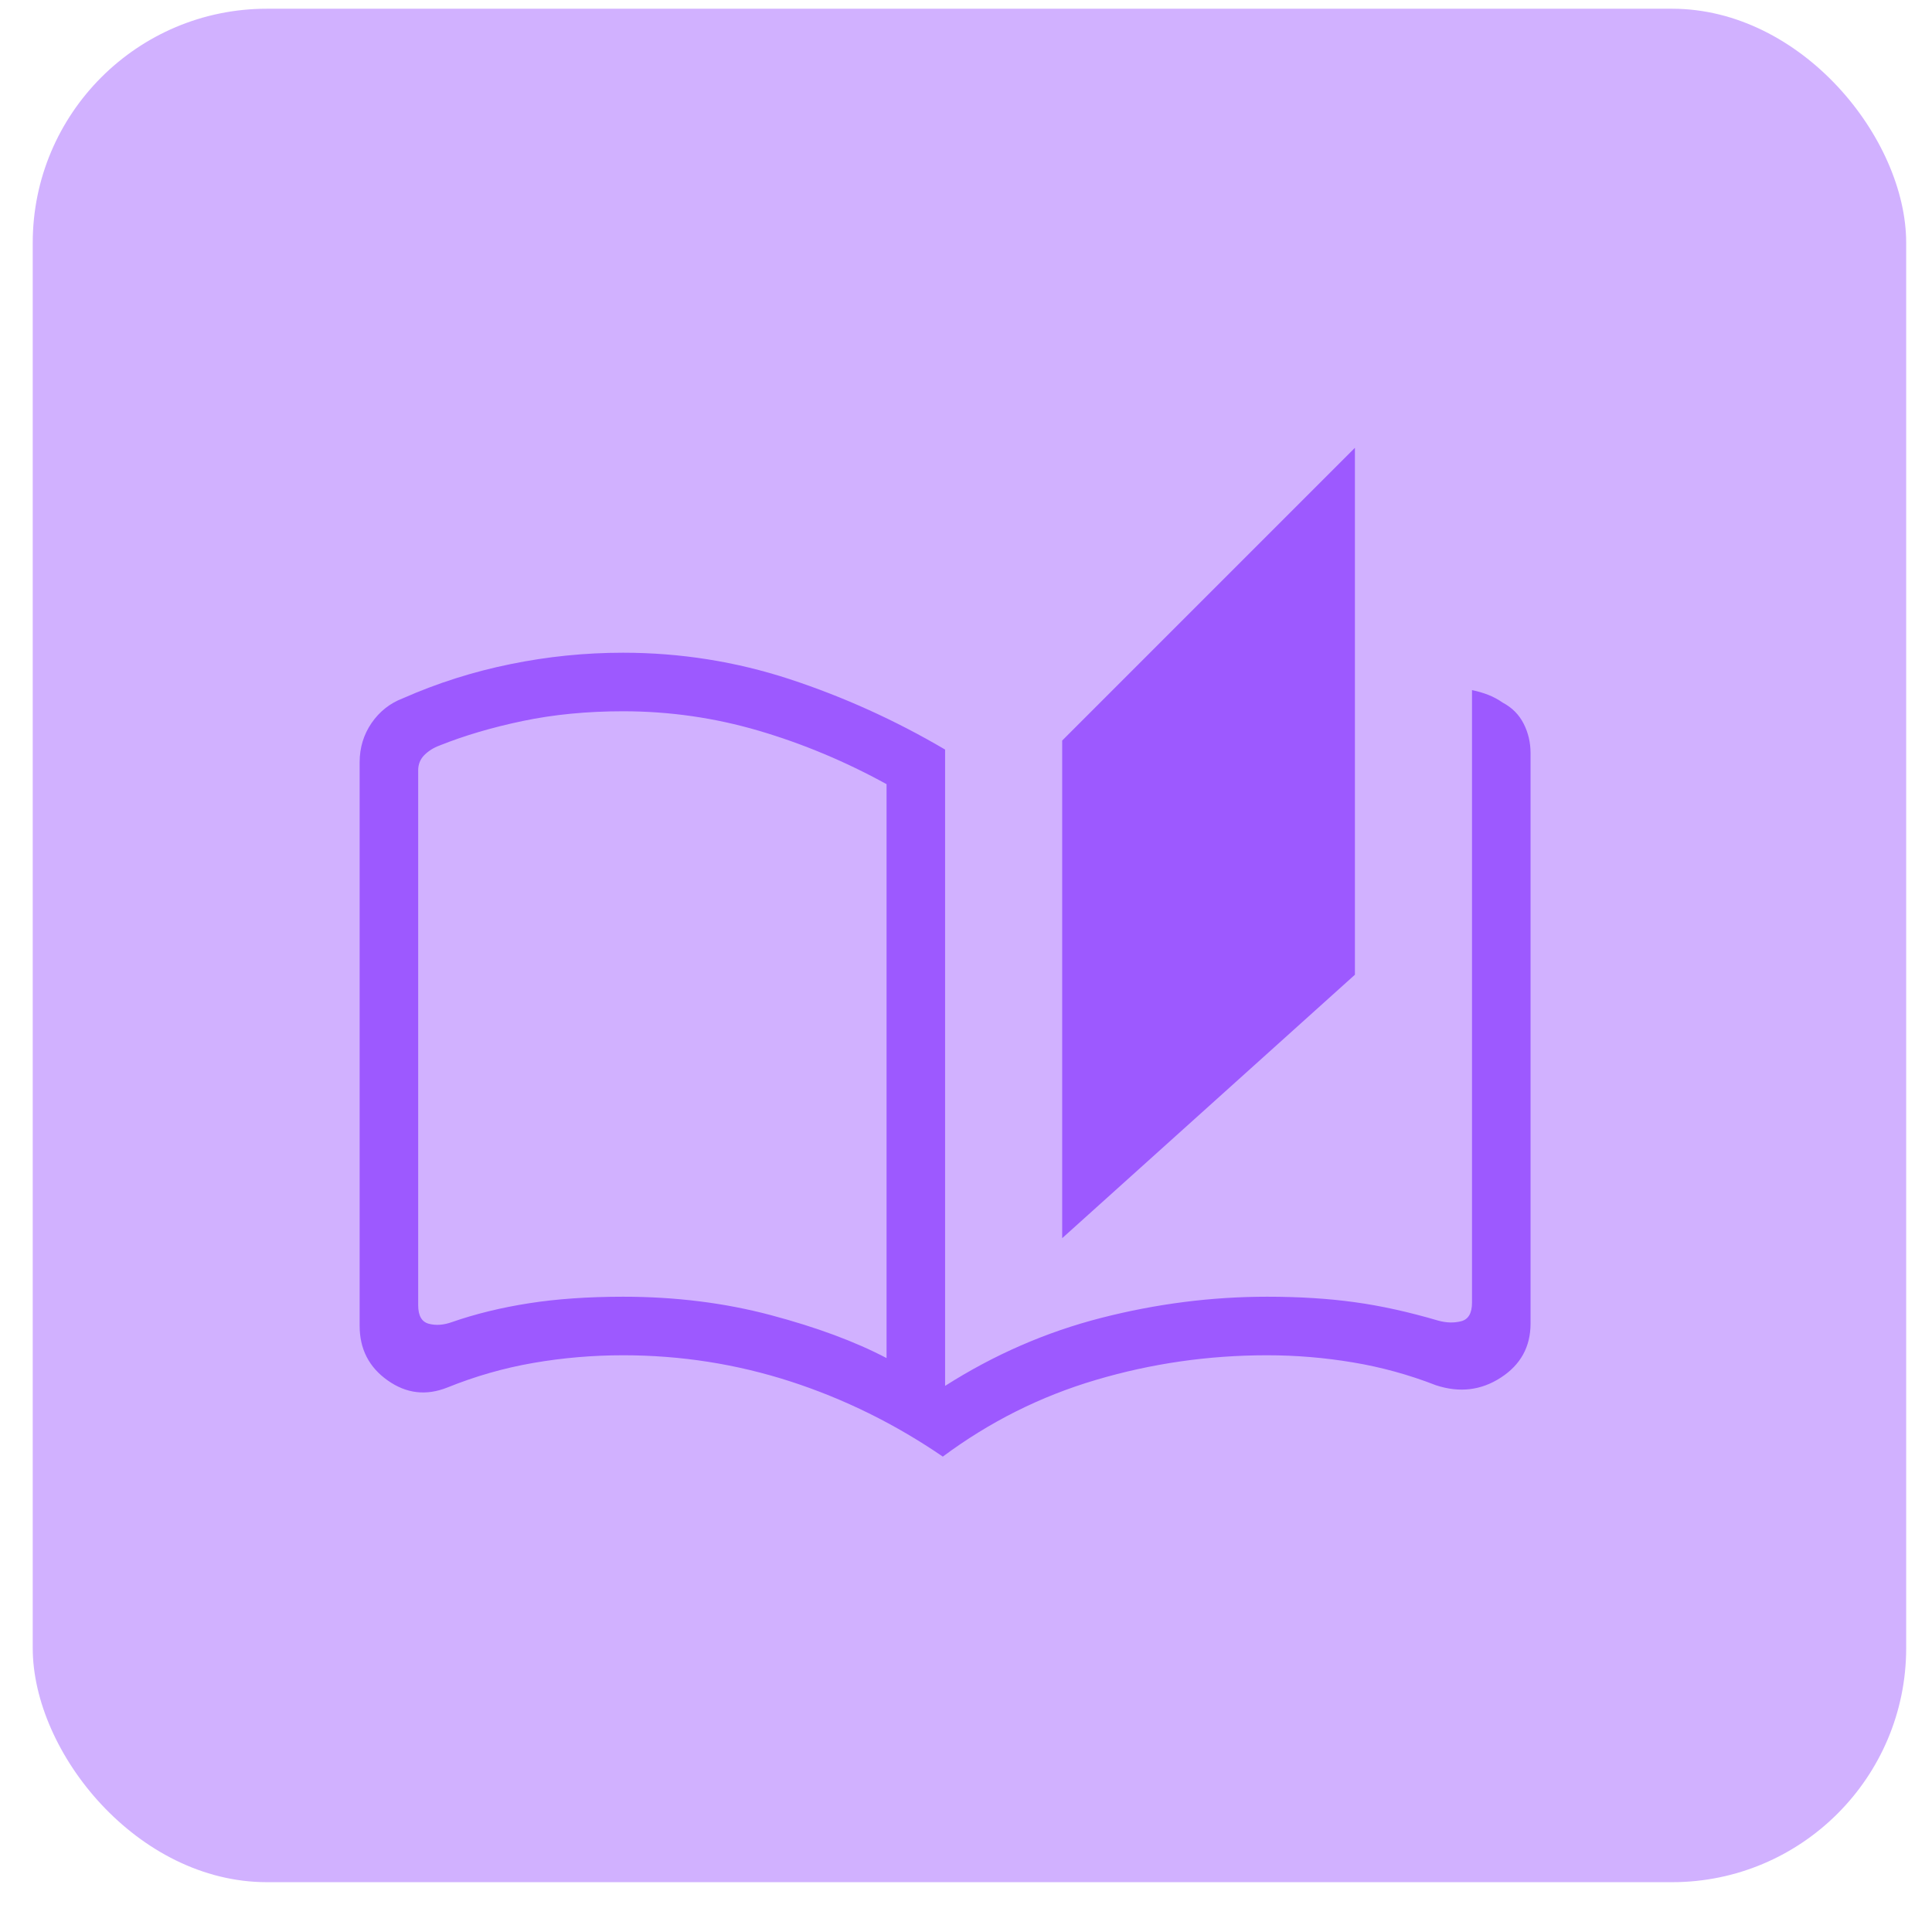
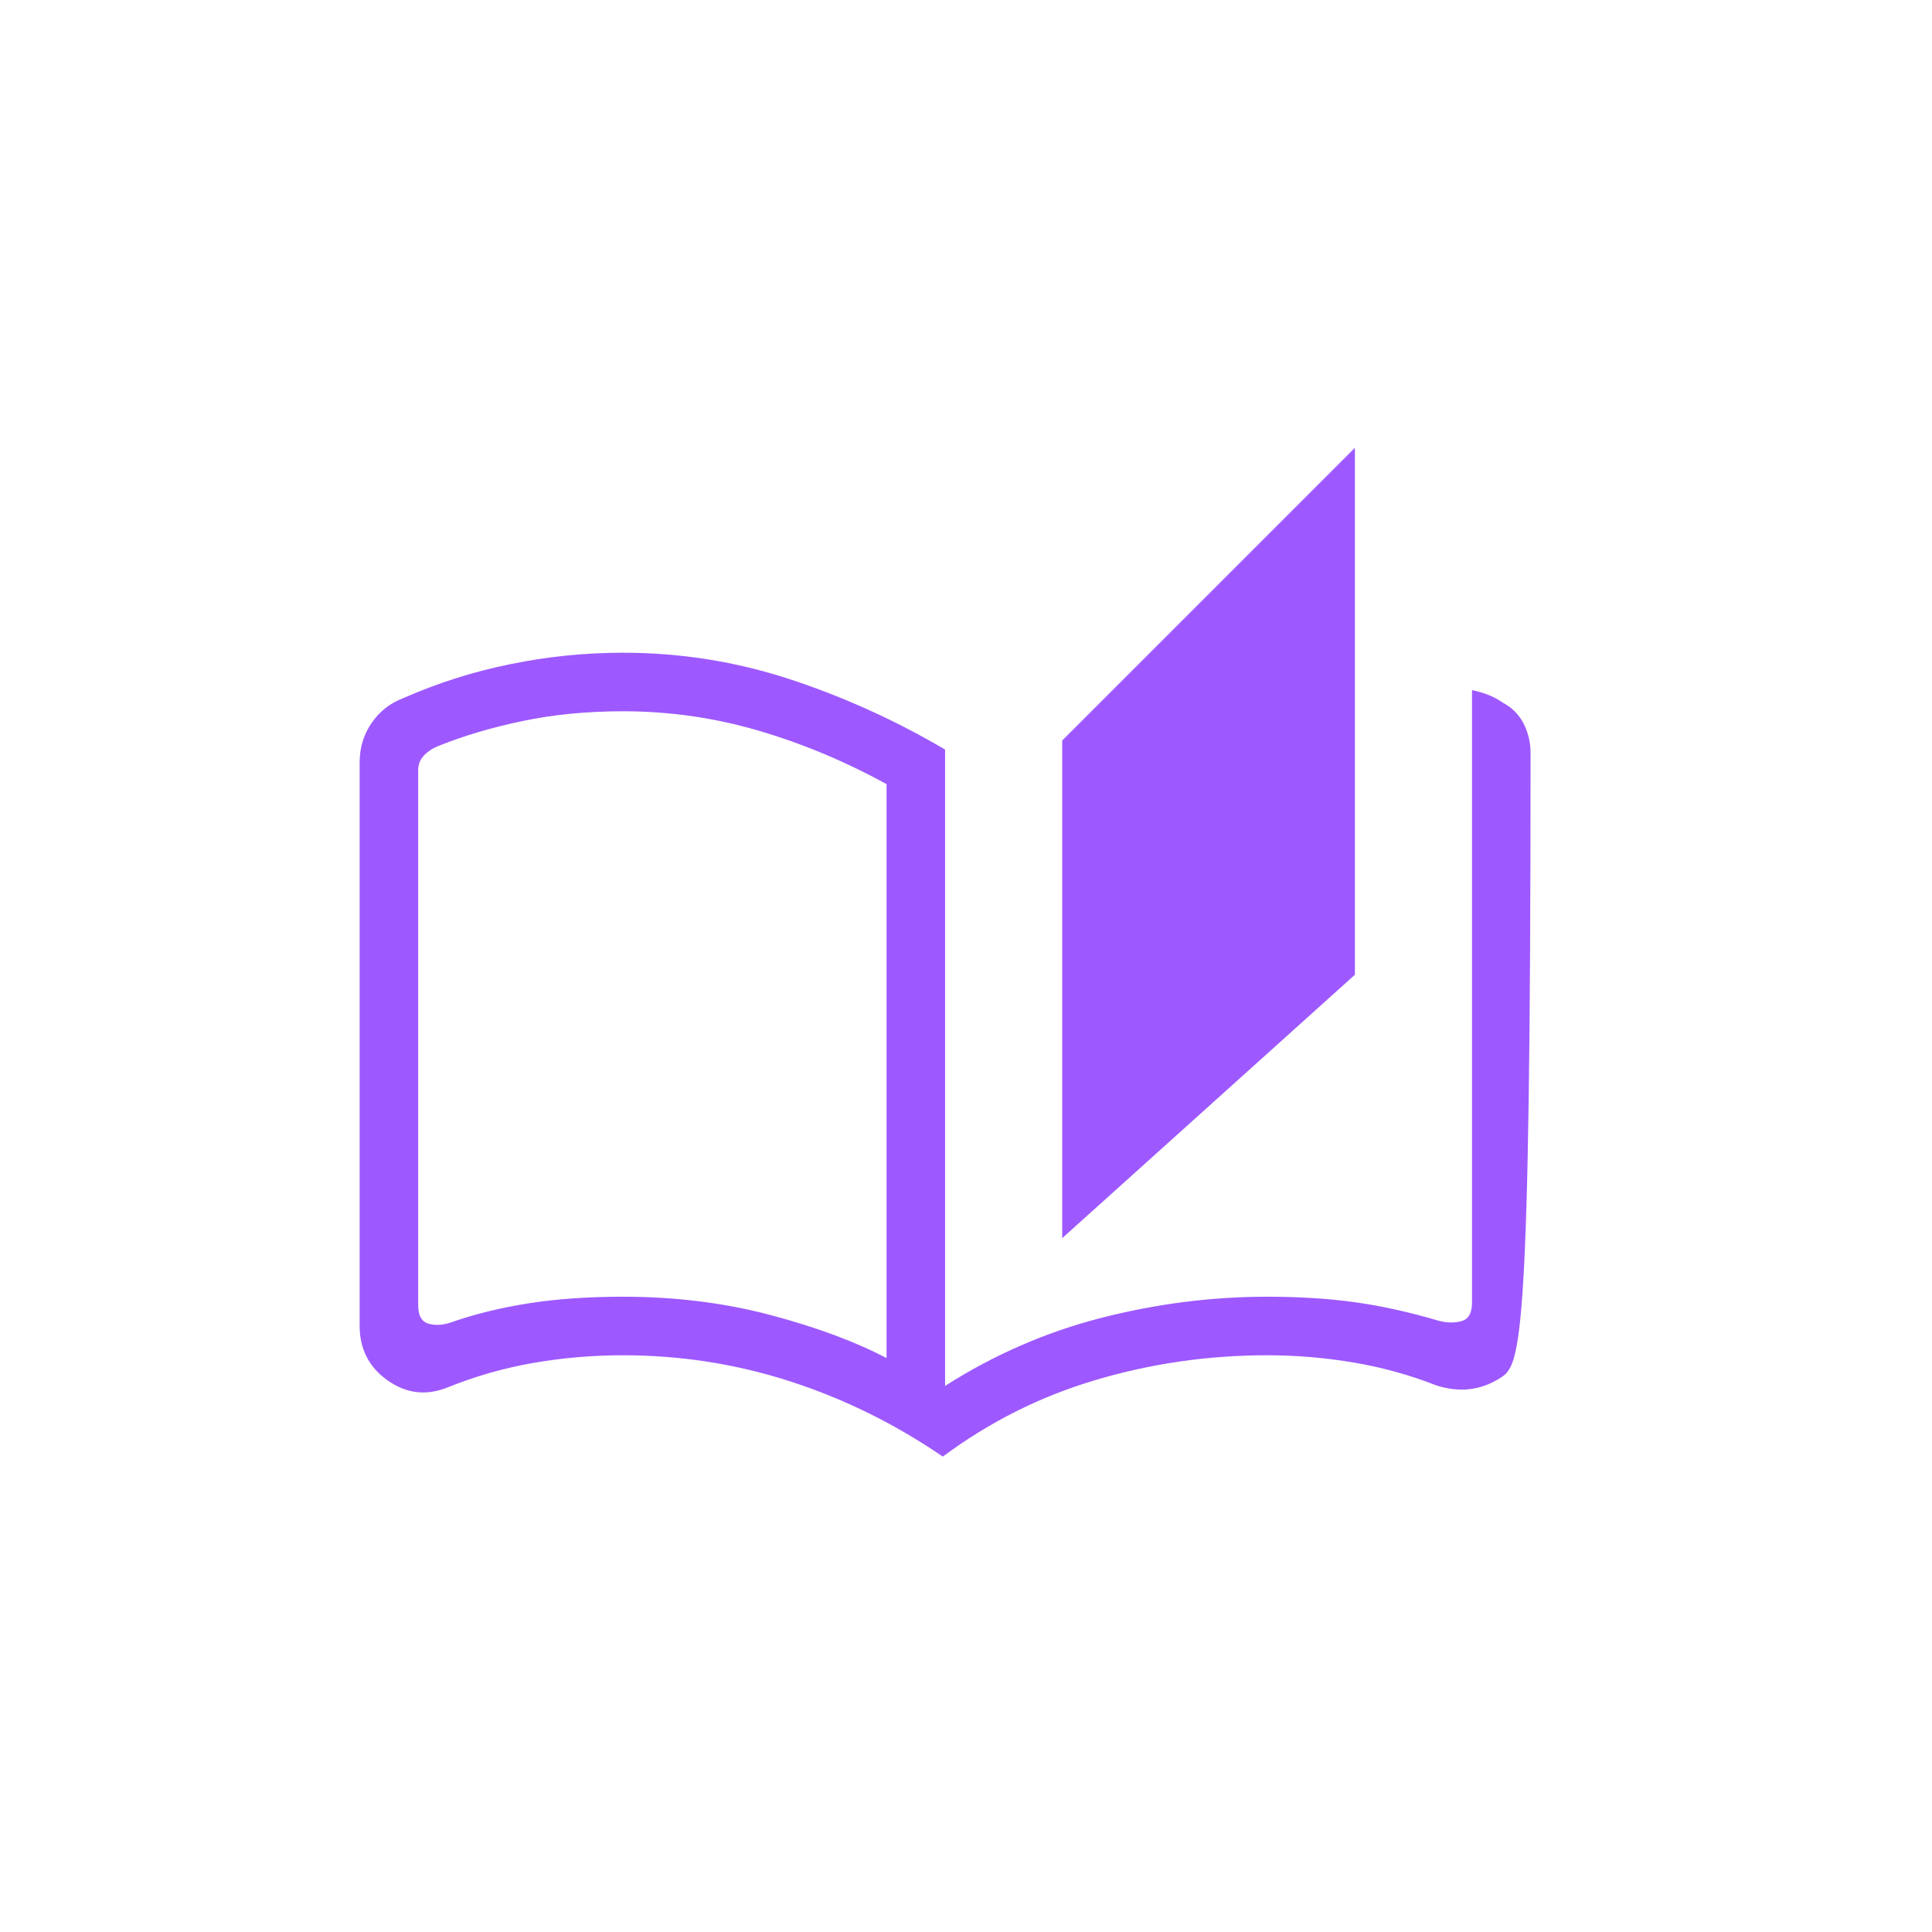
<svg xmlns="http://www.w3.org/2000/svg" width="33" height="33" viewBox="0 0 33 33" fill="none">
-   <rect x="0.559" y="0.149" width="32" height="32" rx="4" fill="#D1B1FF" />
-   <path d="M16.104 24.88C15.291 24.324 14.425 23.896 13.504 23.597C12.584 23.299 11.63 23.149 10.643 23.149C10.122 23.149 9.611 23.193 9.109 23.28C8.607 23.367 8.118 23.507 7.643 23.699C7.28 23.844 6.939 23.804 6.621 23.578C6.302 23.353 6.143 23.042 6.143 22.646V13.019C6.143 12.771 6.211 12.548 6.347 12.349C6.484 12.151 6.663 12.01 6.885 11.926C7.472 11.667 8.083 11.473 8.718 11.344C9.352 11.214 9.994 11.149 10.643 11.149C11.622 11.149 12.571 11.3 13.49 11.601C14.408 11.903 15.293 12.303 16.143 12.803V23.672C16.98 23.139 17.868 22.752 18.808 22.511C19.748 22.27 20.693 22.149 21.643 22.149C22.191 22.149 22.689 22.18 23.136 22.242C23.583 22.303 24.059 22.408 24.566 22.557C24.707 22.596 24.838 22.599 24.96 22.567C25.082 22.535 25.143 22.429 25.143 22.249V11.788C25.239 11.807 25.331 11.834 25.419 11.868C25.506 11.902 25.59 11.947 25.67 12.003C25.827 12.086 25.945 12.205 26.024 12.359C26.103 12.513 26.143 12.682 26.143 12.865V22.607C26.143 23.003 25.974 23.311 25.636 23.53C25.298 23.75 24.928 23.793 24.527 23.661C24.064 23.481 23.592 23.351 23.109 23.271C22.626 23.19 22.137 23.149 21.643 23.149C20.643 23.149 19.669 23.289 18.723 23.569C17.777 23.848 16.904 24.285 16.104 24.88ZM18.143 21.149V12.649L23.143 7.649V16.649L18.143 21.149ZM15.143 23.197V13.394C14.439 13.007 13.711 12.702 12.959 12.481C12.207 12.26 11.435 12.149 10.643 12.149C10.026 12.149 9.455 12.205 8.929 12.315C8.403 12.425 7.93 12.565 7.508 12.734C7.405 12.772 7.319 12.827 7.248 12.897C7.178 12.968 7.143 13.055 7.143 13.157V22.294C7.143 22.473 7.203 22.579 7.325 22.611C7.447 22.643 7.579 22.633 7.72 22.582C8.123 22.442 8.561 22.335 9.034 22.261C9.506 22.187 10.043 22.149 10.643 22.149C11.537 22.149 12.378 22.254 13.165 22.463C13.951 22.672 14.611 22.917 15.143 23.197Z" fill="#9D59FF" />
+   <path d="M16.104 24.88C15.291 24.324 14.425 23.896 13.504 23.597C12.584 23.299 11.63 23.149 10.643 23.149C10.122 23.149 9.611 23.193 9.109 23.28C8.607 23.367 8.118 23.507 7.643 23.699C7.28 23.844 6.939 23.804 6.621 23.578C6.302 23.353 6.143 23.042 6.143 22.646V13.019C6.143 12.771 6.211 12.548 6.347 12.349C6.484 12.151 6.663 12.01 6.885 11.926C7.472 11.667 8.083 11.473 8.718 11.344C9.352 11.214 9.994 11.149 10.643 11.149C11.622 11.149 12.571 11.3 13.49 11.601C14.408 11.903 15.293 12.303 16.143 12.803V23.672C16.98 23.139 17.868 22.752 18.808 22.511C19.748 22.27 20.693 22.149 21.643 22.149C22.191 22.149 22.689 22.18 23.136 22.242C23.583 22.303 24.059 22.408 24.566 22.557C24.707 22.596 24.838 22.599 24.96 22.567C25.082 22.535 25.143 22.429 25.143 22.249V11.788C25.239 11.807 25.331 11.834 25.419 11.868C25.506 11.902 25.59 11.947 25.67 12.003C25.827 12.086 25.945 12.205 26.024 12.359C26.103 12.513 26.143 12.682 26.143 12.865C26.143 23.003 25.974 23.311 25.636 23.53C25.298 23.75 24.928 23.793 24.527 23.661C24.064 23.481 23.592 23.351 23.109 23.271C22.626 23.19 22.137 23.149 21.643 23.149C20.643 23.149 19.669 23.289 18.723 23.569C17.777 23.848 16.904 24.285 16.104 24.88ZM18.143 21.149V12.649L23.143 7.649V16.649L18.143 21.149ZM15.143 23.197V13.394C14.439 13.007 13.711 12.702 12.959 12.481C12.207 12.26 11.435 12.149 10.643 12.149C10.026 12.149 9.455 12.205 8.929 12.315C8.403 12.425 7.93 12.565 7.508 12.734C7.405 12.772 7.319 12.827 7.248 12.897C7.178 12.968 7.143 13.055 7.143 13.157V22.294C7.143 22.473 7.203 22.579 7.325 22.611C7.447 22.643 7.579 22.633 7.72 22.582C8.123 22.442 8.561 22.335 9.034 22.261C9.506 22.187 10.043 22.149 10.643 22.149C11.537 22.149 12.378 22.254 13.165 22.463C13.951 22.672 14.611 22.917 15.143 23.197Z" fill="#9D59FF" />
</svg>